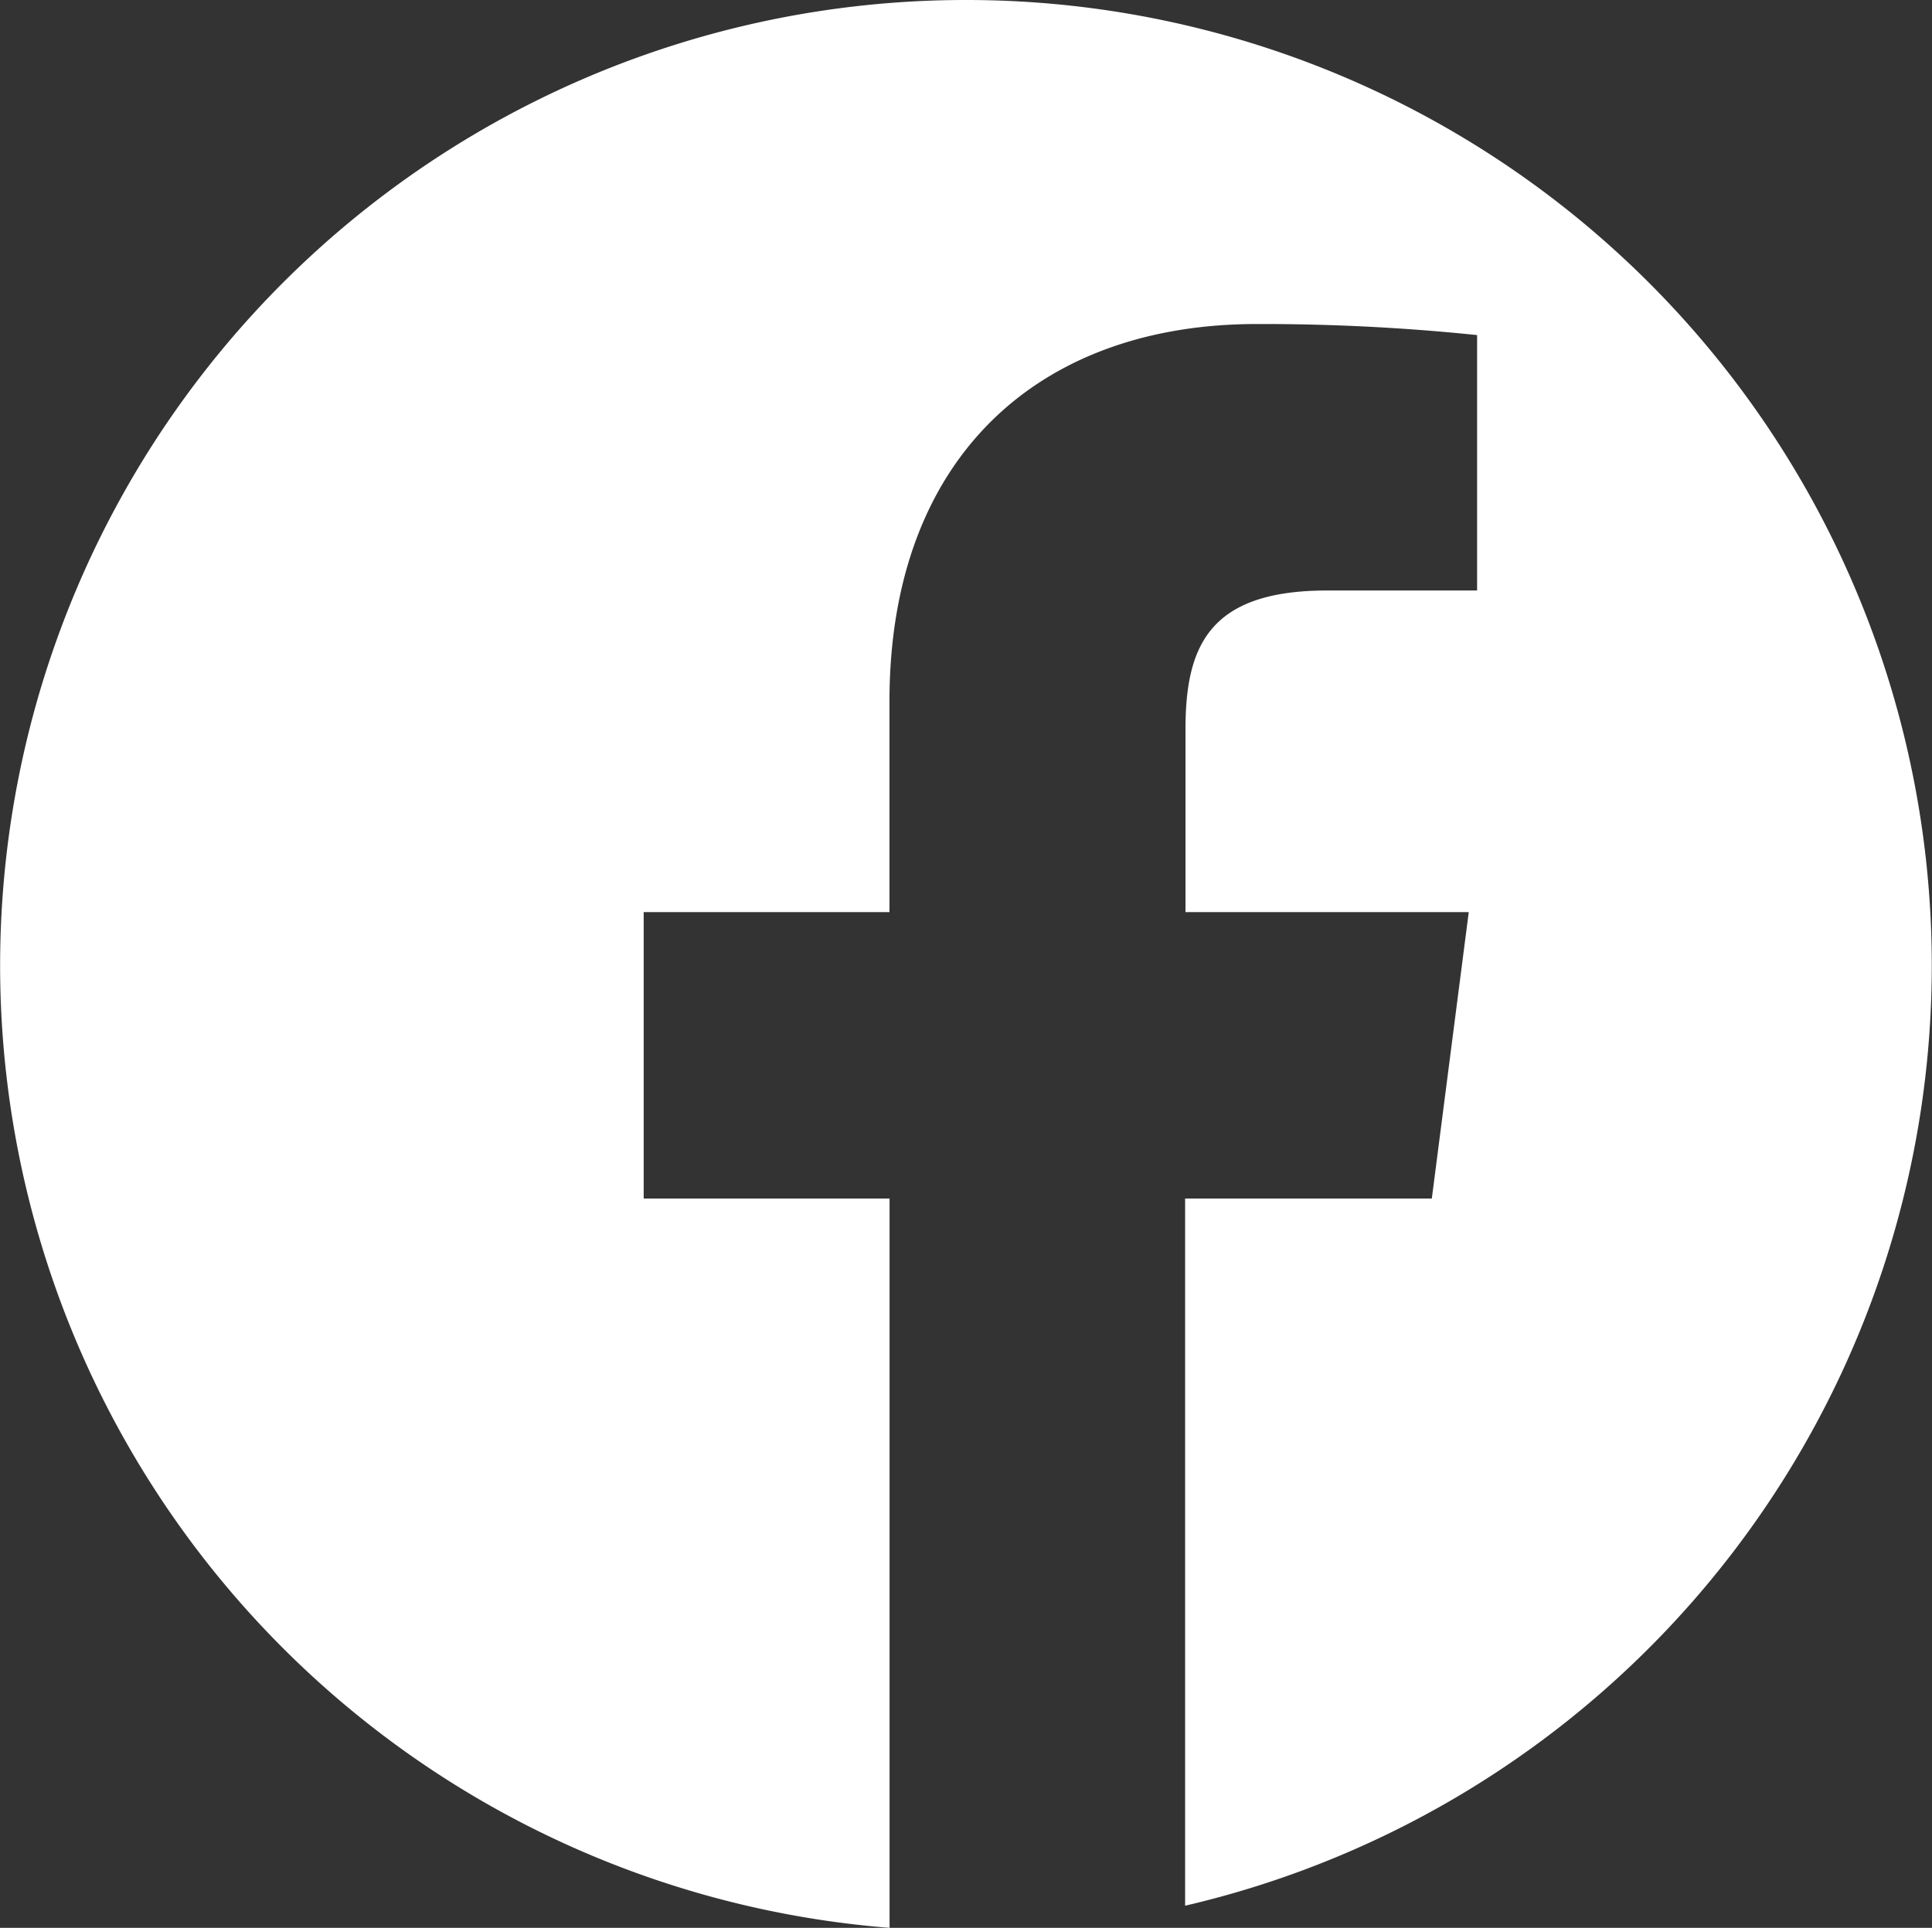
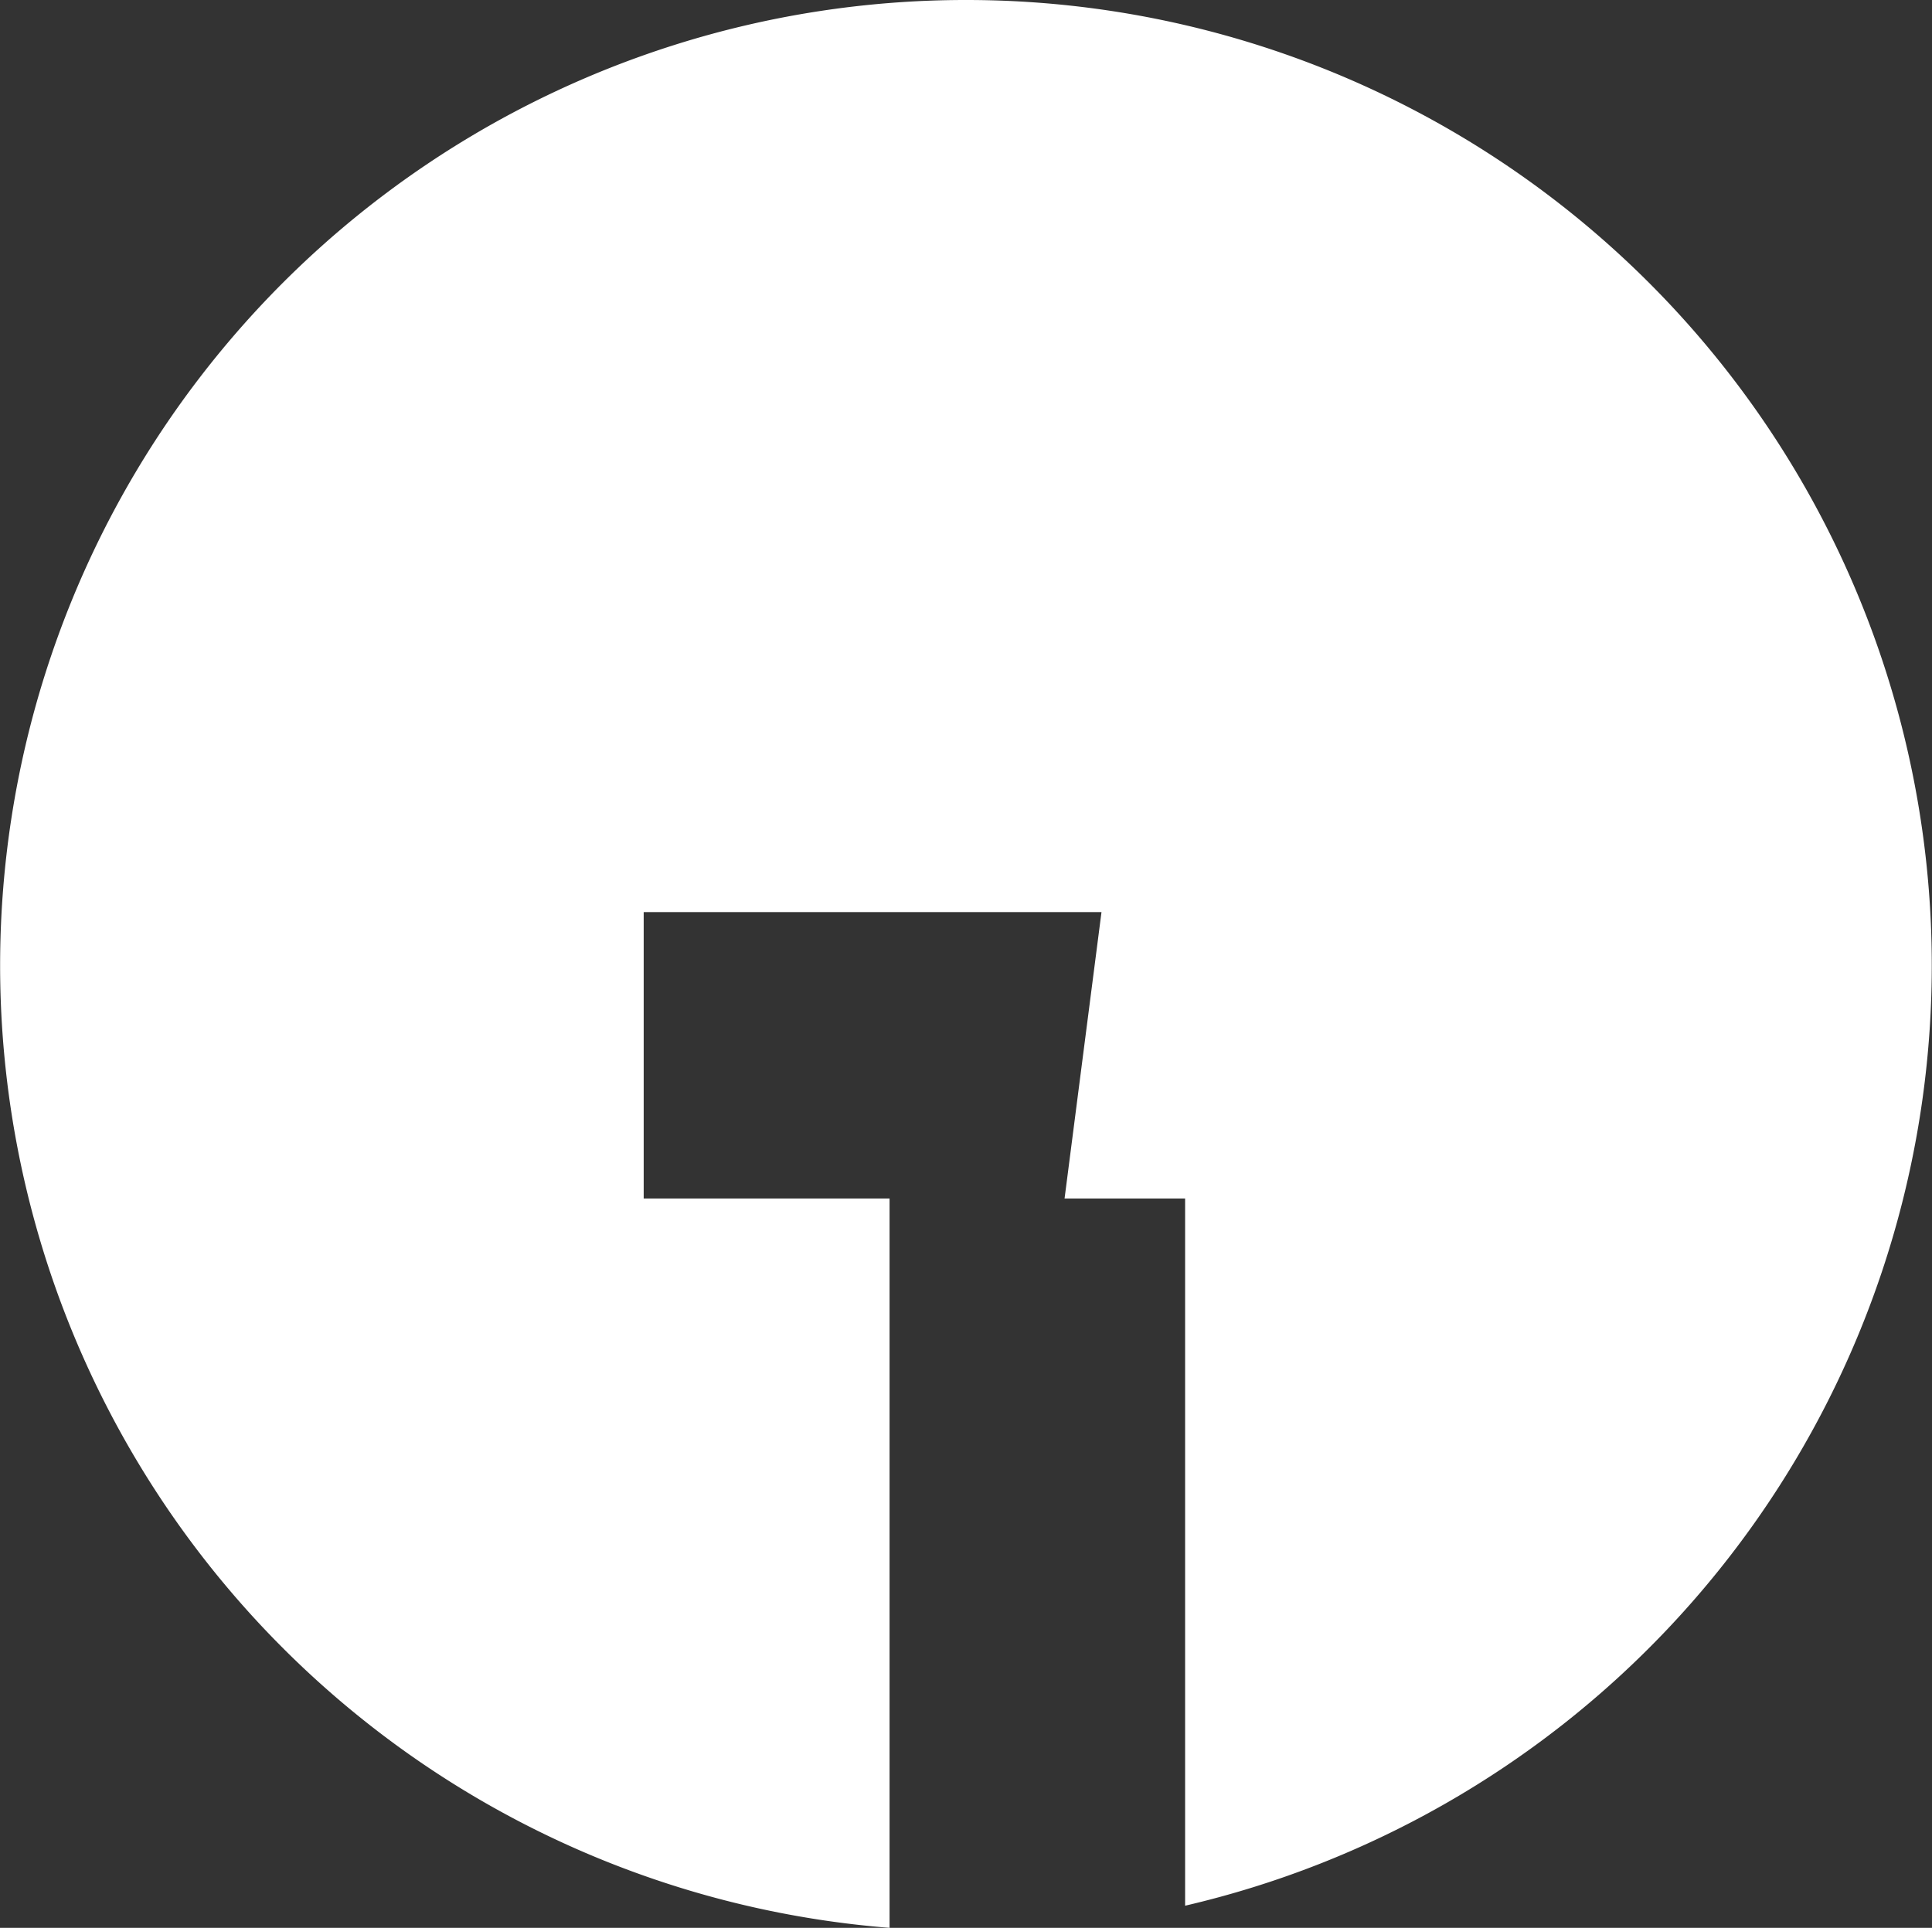
<svg xmlns="http://www.w3.org/2000/svg" viewBox="0 0 206.11 205.68">
  <rect x="0" y="0" width="206.11" height="205.68" fill="#333333" stroke="none" />
  <defs>
    <style>.cls-1{fill:#fff;}</style>
  </defs>
  <g id="Layer_2" data-name="Layer 2">
    <g id="Layer_1-2" data-name="Layer 1">
      <g id="Layer_2-2" data-name="Layer 2">
        <g id="Layer_2-2-2" data-name="Layer 2-2">
-           <path class="cls-1" d="M103,0a103,103,0,0,0-8.1,205.68V127.87H68.67V97.31H94.89V74.84c0-26.07,15.93-40.27,39.18-40.27a222.43,222.43,0,0,1,23.51,1.18V63h-16c-12.66,0-15.11,6-15.11,14.84V97.31h30.22l-3.94,30.56H126.43v75.45A103,103,0,0,0,103,0Z" />
+           <path class="cls-1" d="M103,0a103,103,0,0,0-8.1,205.68V127.87H68.67V97.31H94.89V74.84a222.43,222.43,0,0,1,23.51,1.18V63h-16c-12.66,0-15.11,6-15.11,14.84V97.31h30.22l-3.94,30.56H126.43v75.45A103,103,0,0,0,103,0Z" />
        </g>
      </g>
    </g>
  </g>
</svg>